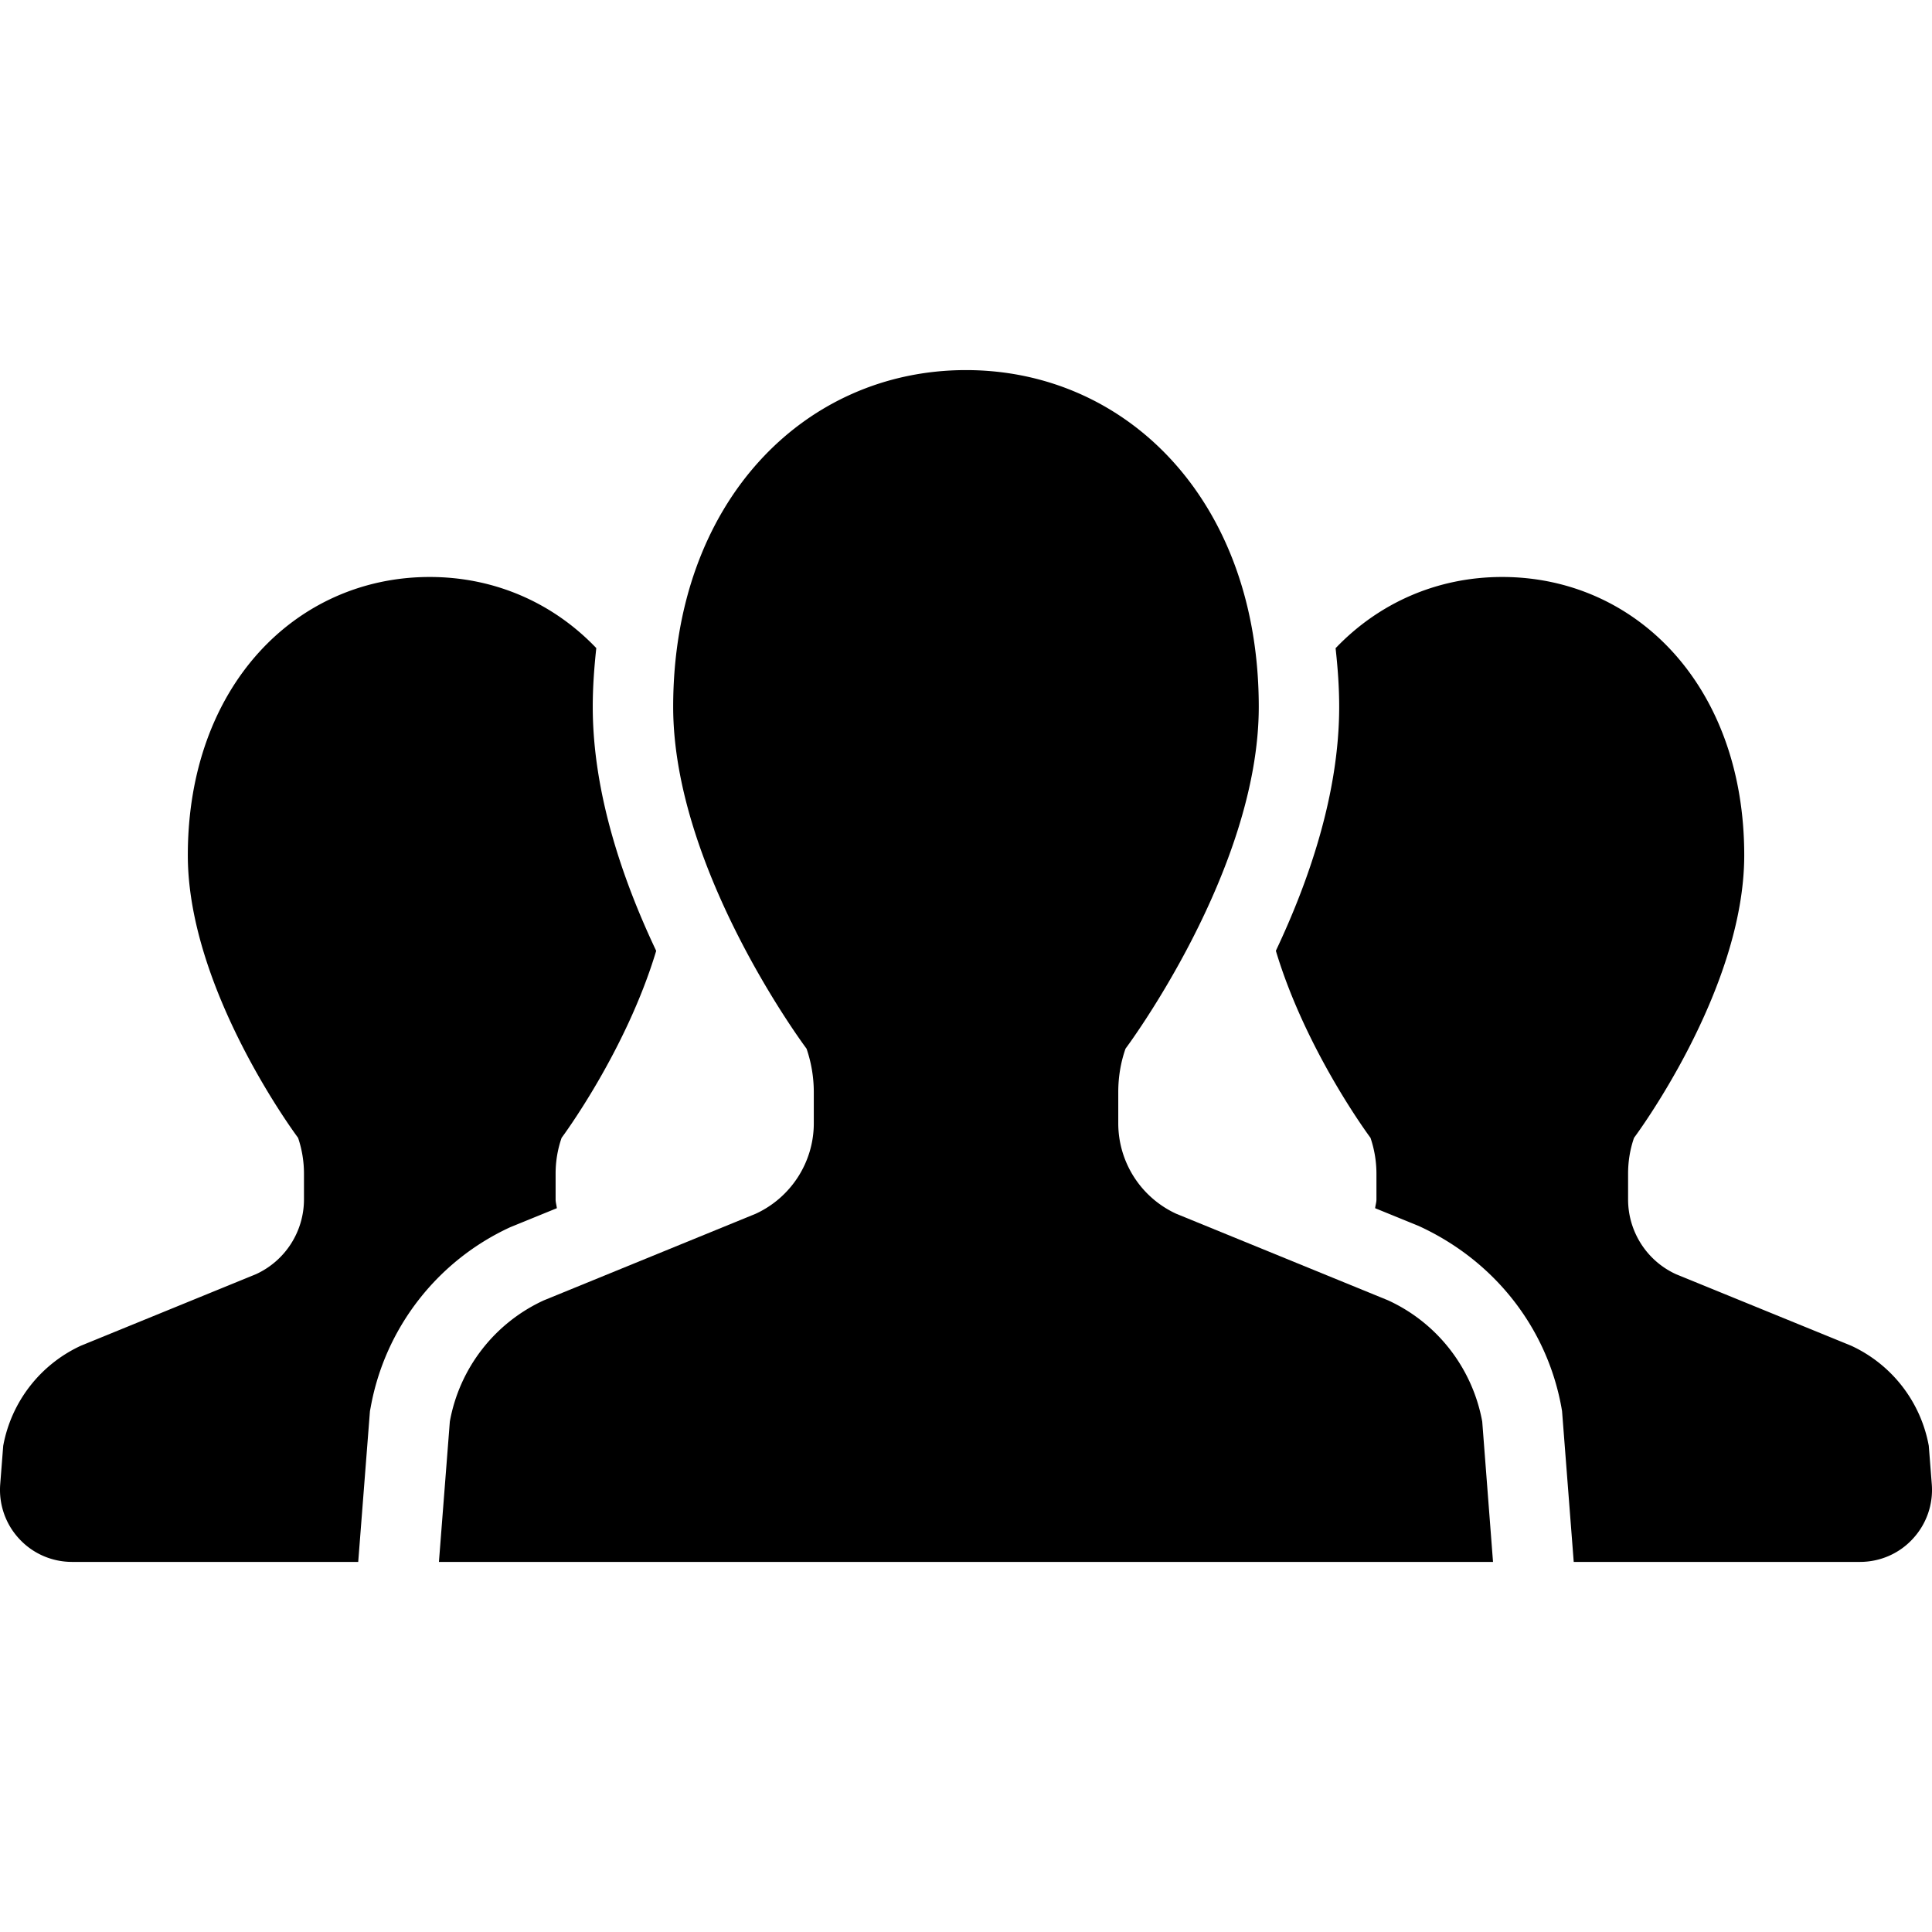
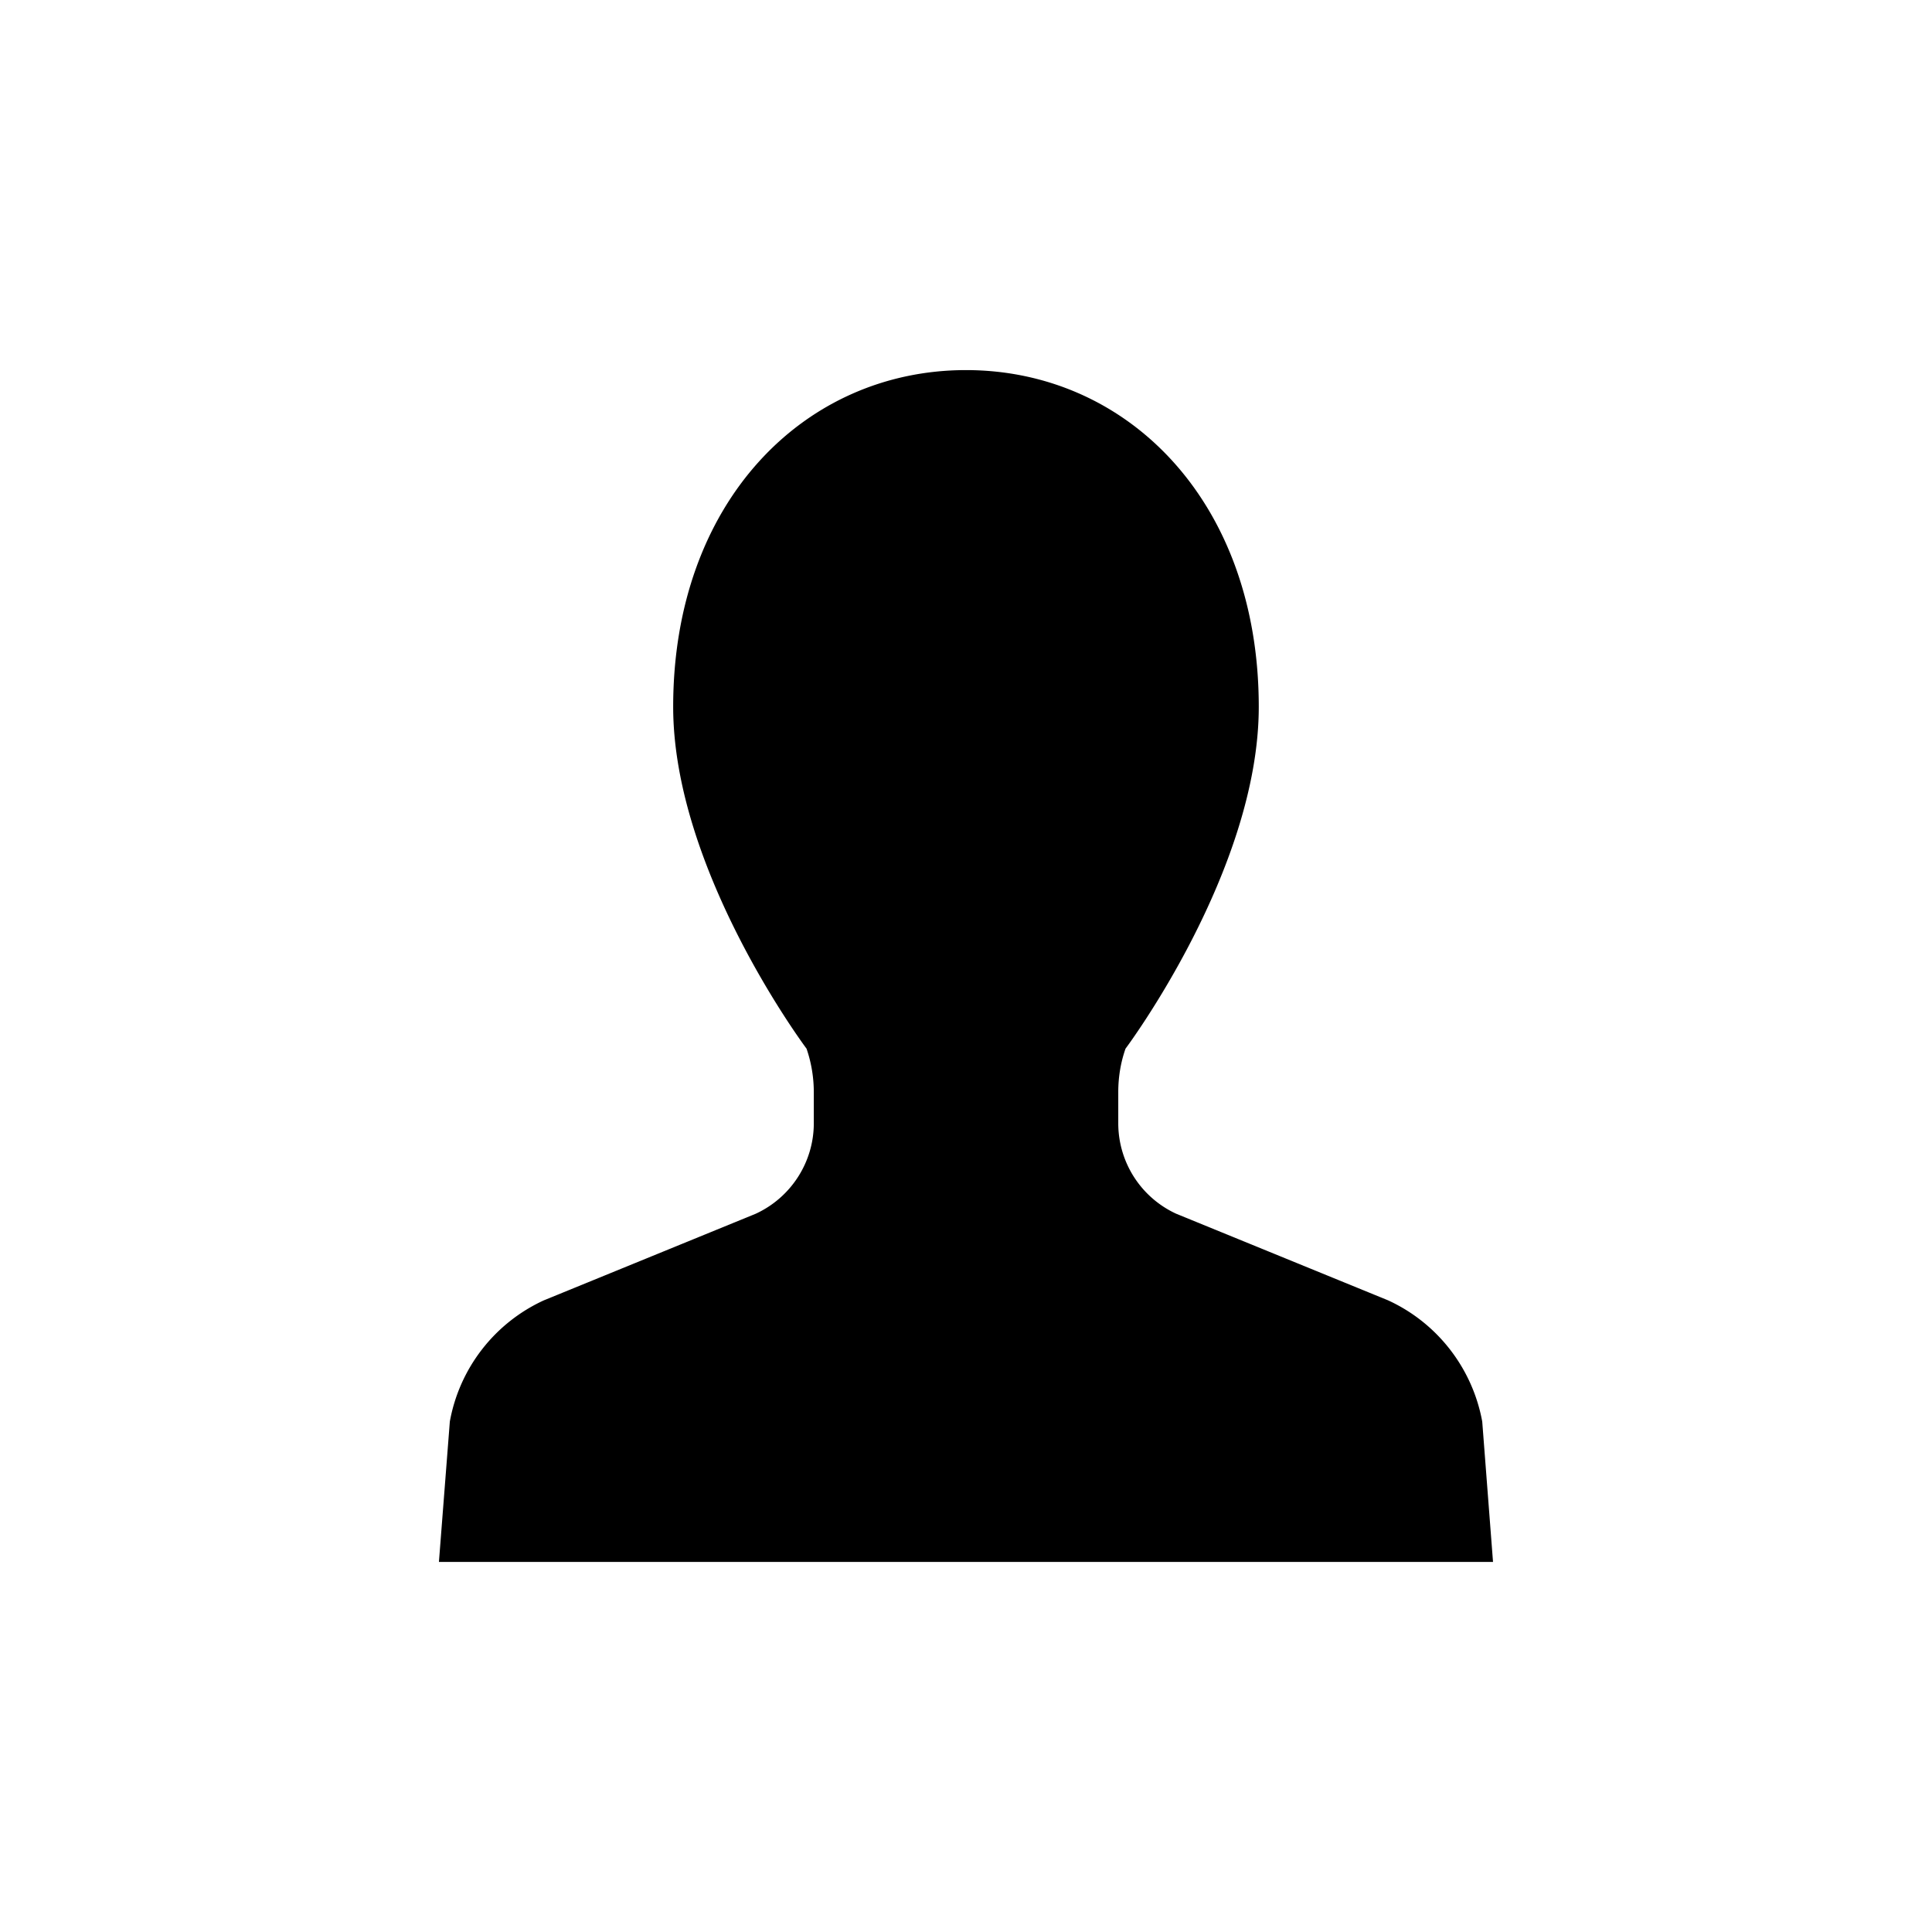
<svg xmlns="http://www.w3.org/2000/svg" xml:space="preserve" viewBox="0 0 512 512">
-   <path fill="currentColor" d="M147.57 320.188c-.078-.797-.328-1.531-.328-2.328v-6.828c0-3.25.531-6.453 1.594-9.5 0 0 17.016-22.781 25.063-49.547-8.813-18.594-16.813-41.734-16.813-64.672 0-5.328.391-10.484.938-15.563-11.484-12.031-27-18.844-44.141-18.844-35.391 0-64.109 28.875-64.109 73.75 0 35.906 29.219 74.875 29.219 74.875a29.615 29.615 0 0 1 1.563 9.5v6.828a21.797 21.797 0 0 1-12.719 19.813l-46.391 18.953A36.46 36.46 0 0 0 .852 383.156l-.797 10.203c-.406 5.313 1.406 10.547 5.031 14.438 3.609 3.922 8.688 6.125 14.016 6.125H94.93l3.109-39.953.203-1.078c3.797-20.953 17.641-38.766 36.984-47.672l12.344-5.031zm363.578 62.968a36.404 36.404 0 0 0-20.578-26.531l-46.422-18.953c-7.75-3.547-12.688-11.297-12.688-19.813v-6.828c0-3.25.516-6.453 1.578-9.5 0 0 29.203-38.969 29.203-74.875 0-44.875-28.703-73.75-64.156-73.75-17.109 0-32.625 6.813-44.141 18.875.563 5.063.953 10.203.953 15.531 0 22.922-7.984 46.063-16.781 64.656 8.031 26.766 25.078 49.563 25.078 49.563a29.629 29.629 0 0 1 1.578 9.5v6.828c0 .797-.266 1.531-.344 2.328l11.5 4.688c20.156 9.219 34 27.031 37.844 47.984l.188 1.094 3.094 39.969h75.859c5.328 0 10.406-2.203 14-6.125a19.027 19.027 0 0 0 5.031-14.438l-.796-10.203z" class="st0" />
  <path fill="currentColor" d="m367.867 344.609-56.156-22.953a26.391 26.391 0 0 1-15.359-23.969v-8.281c0-3.906.625-7.797 1.922-11.5 0 0 35.313-47.125 35.313-90.594 0-54.313-34.734-89.234-77.594-89.234-42.844 0-77.594 34.922-77.594 89.234 0 43.469 35.344 90.594 35.344 90.594a35.583 35.583 0 0 1 1.922 11.5v8.281c0 10.281-6.031 19.656-15.391 23.969l-56.156 22.953a43.954 43.954 0 0 0-24.906 32.109l-2.891 37.203h279.344l-2.859-37.203c-2.595-14.124-11.892-26.124-24.939-32.109z" class="st0" />
</svg>